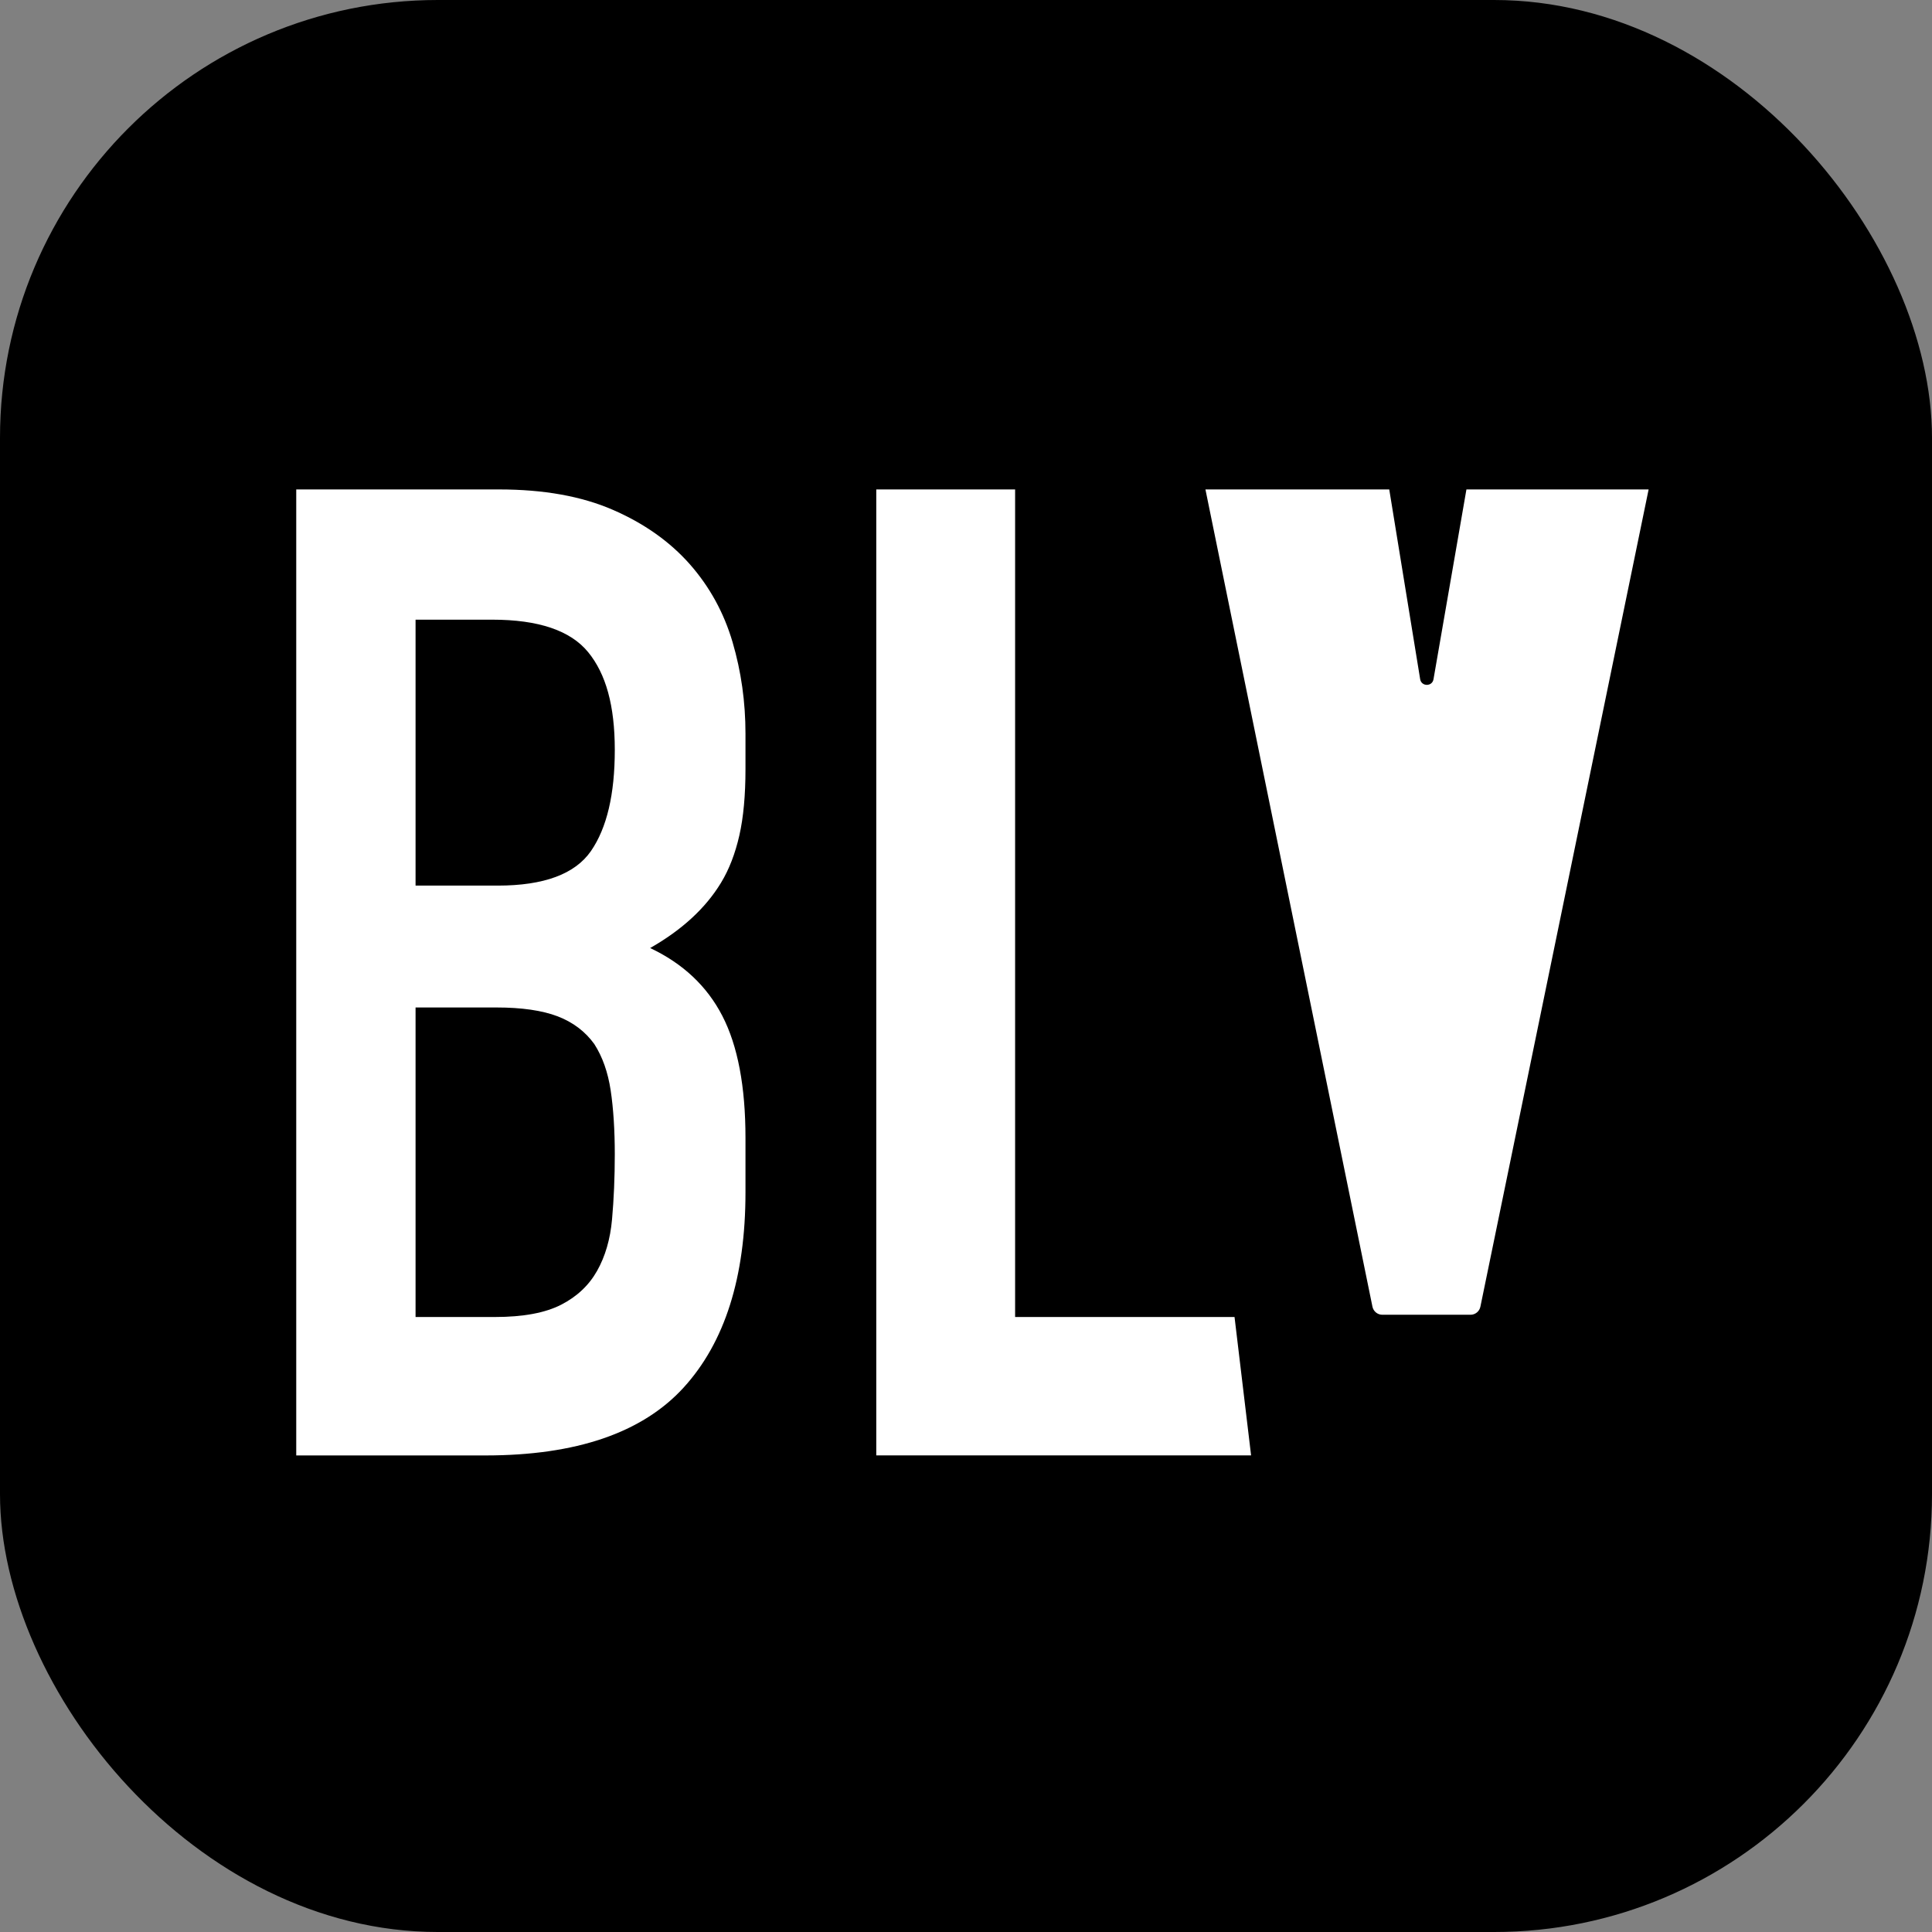
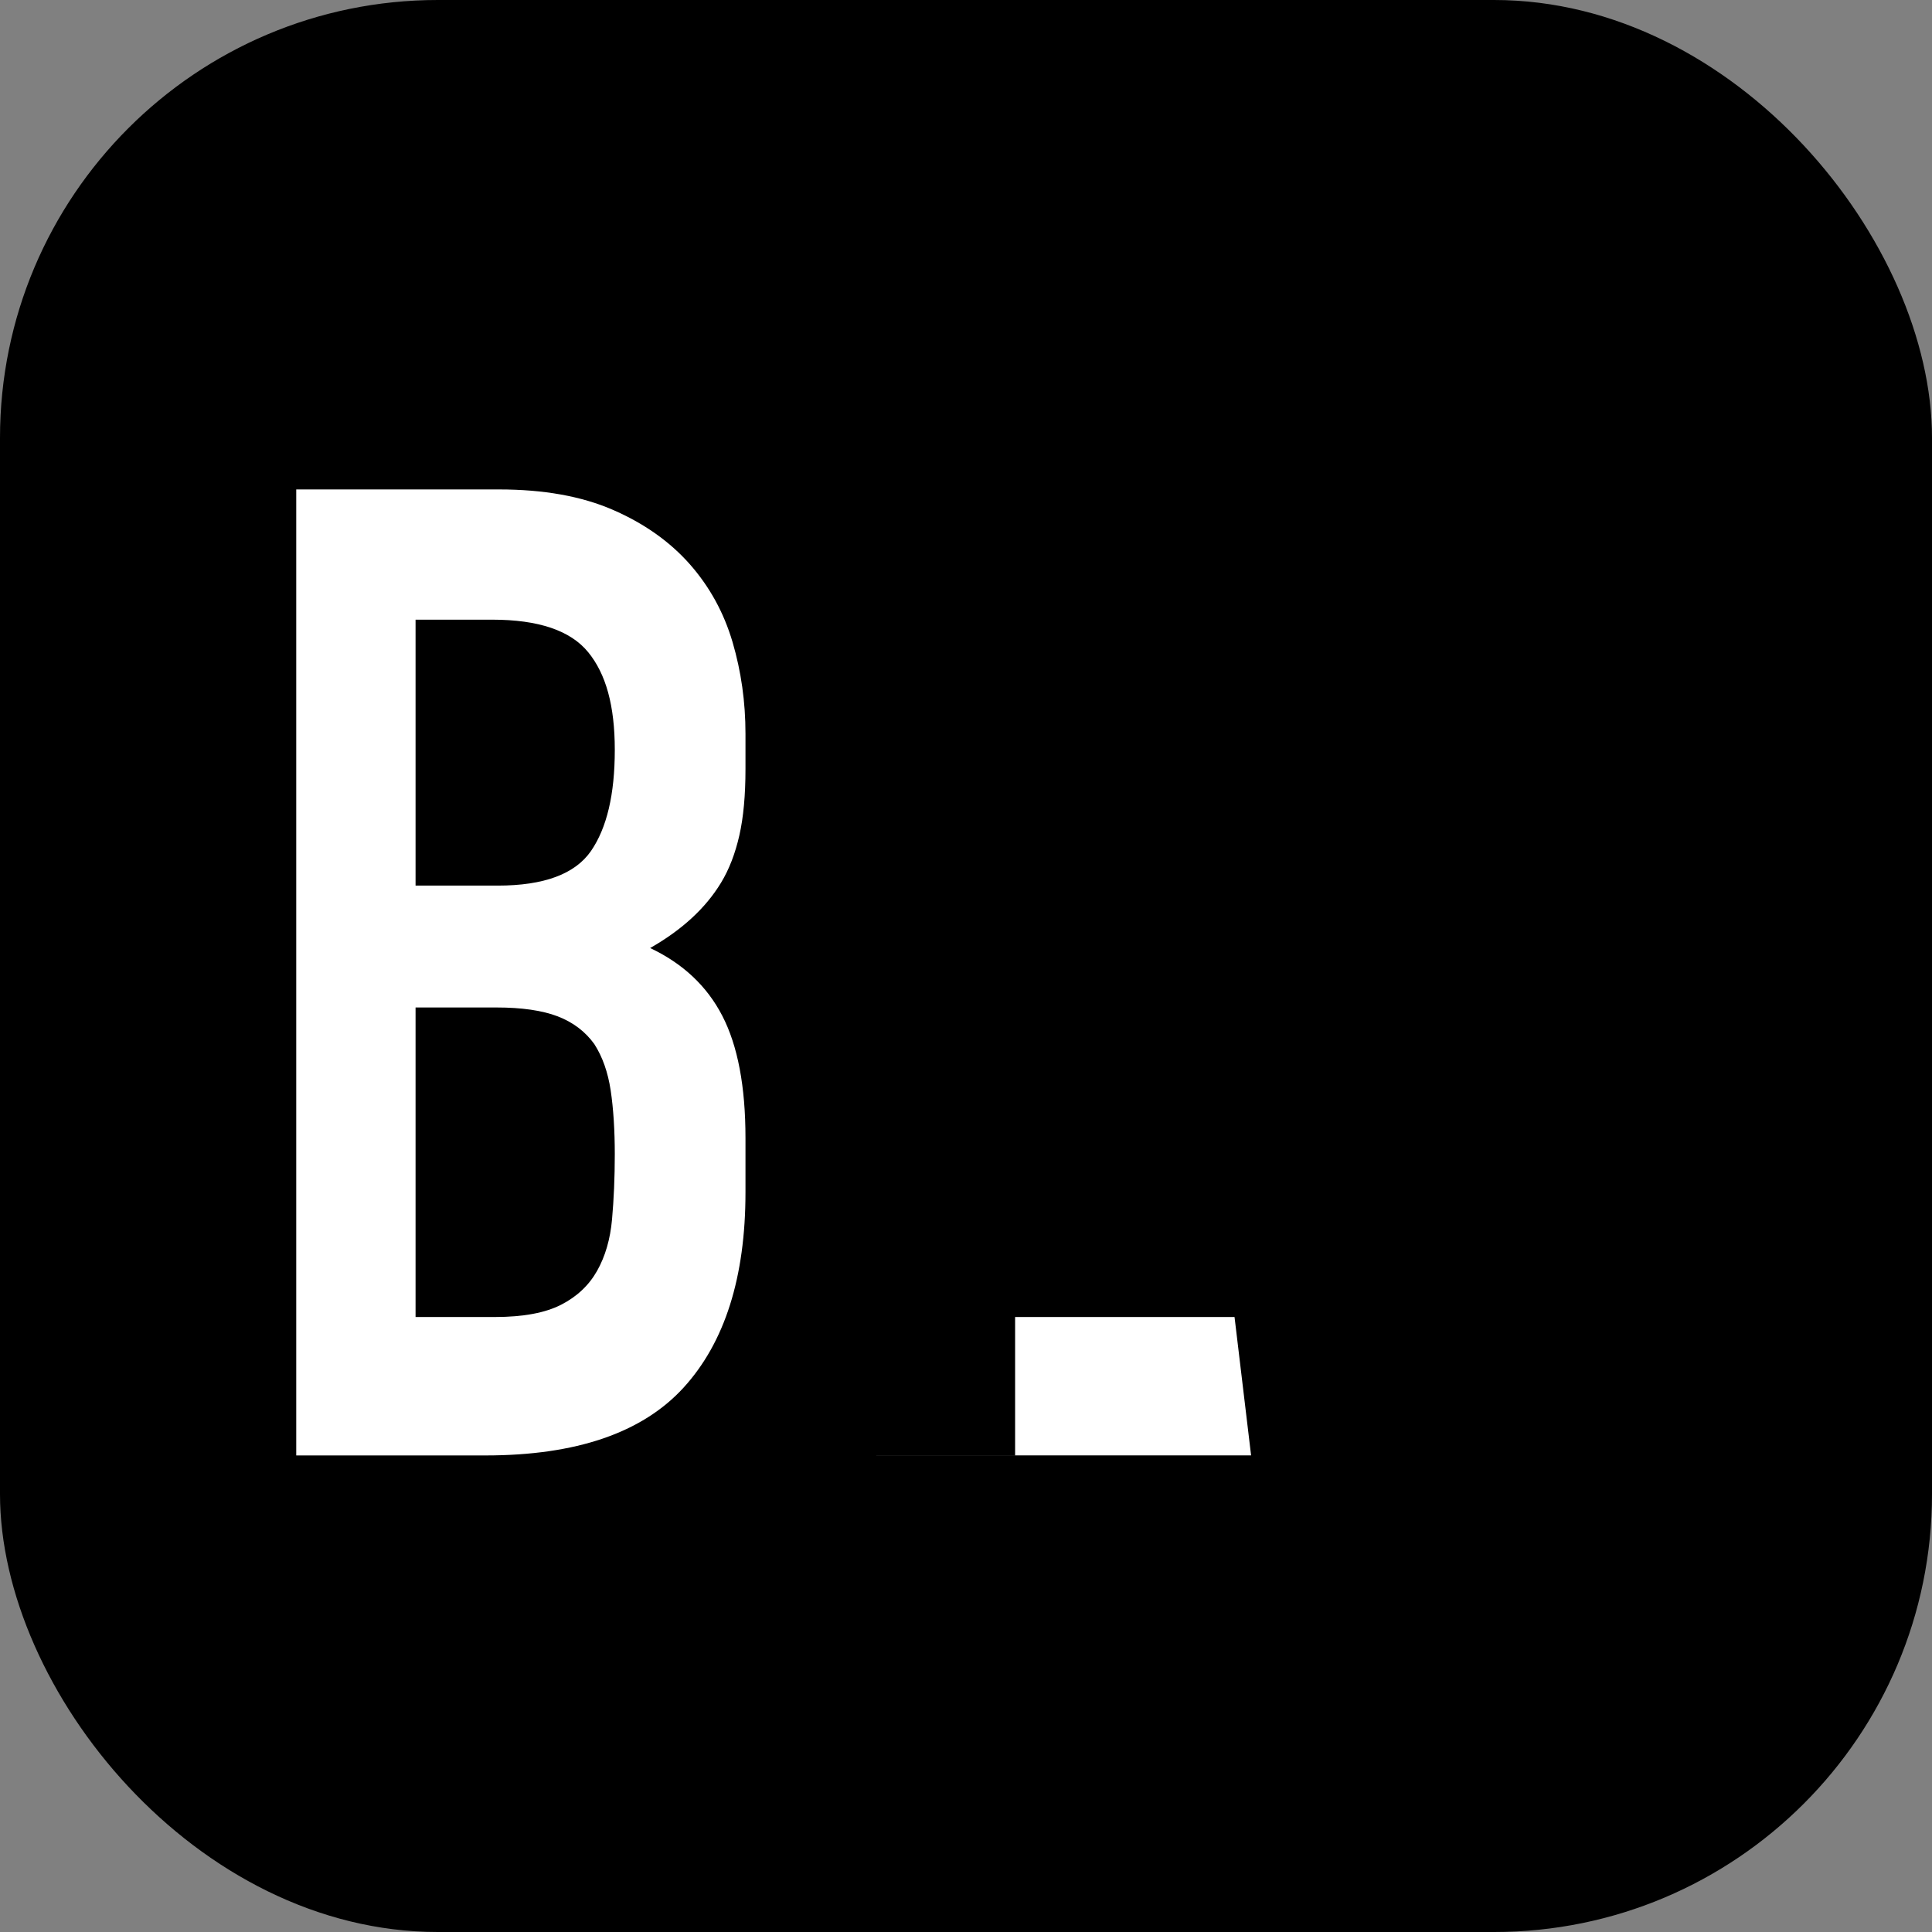
<svg xmlns="http://www.w3.org/2000/svg" width="150" height="150" viewBox="0 0 150 150" fill="none">
  <rect x="0" y="0" width="150" height="150" fill="#808080" stroke="none" />
  <rect width="150" height="150" rx="34" fill="#231F20" style="fill:#231F20;fill:color(display-p3 0.137 0.122 0.126);fill-opacity:1;" />
  <path d="M23 113V38H38.75C42.204 38 45.143 38.525 47.575 39.58C50.007 40.636 51.994 42.041 53.548 43.796C55.096 45.551 56.206 47.574 56.876 49.854C57.547 52.139 57.879 54.506 57.879 56.961V59.703C57.879 61.738 57.722 63.456 57.403 64.861C57.083 66.266 56.613 67.497 55.974 68.546C54.777 70.513 52.947 72.199 50.477 73.605C53.015 74.804 54.883 76.552 56.08 78.869C57.277 81.186 57.879 84.347 57.879 88.35V92.565C57.879 99.167 56.275 104.225 53.072 107.735C49.863 111.245 44.736 113 37.691 113H23ZM32.264 48.111V68.758H38.644C42.235 68.758 44.648 67.859 45.883 66.073C47.118 64.28 47.732 61.67 47.732 58.222C47.732 54.775 47.042 52.321 45.67 50.641C44.297 48.954 41.809 48.111 38.218 48.111H32.257H32.264ZM32.264 78.239V102.252H38.431C40.612 102.252 42.323 101.933 43.558 101.303C44.792 100.672 45.726 99.791 46.359 98.667C46.992 97.543 47.381 96.213 47.519 94.664C47.657 93.121 47.732 91.435 47.732 89.605C47.732 87.775 47.625 86.058 47.412 84.653C47.199 83.247 46.779 82.055 46.146 81.068C45.444 80.087 44.492 79.369 43.294 78.907C42.097 78.451 40.512 78.22 38.537 78.22H32.264V78.239Z" fill="white" style="fill:white;fill-opacity:1;" />
-   <path d="M68.033 113V38H78.813V102.252H95.849L97.134 112.994H68.033V113Z" fill="white" style="fill:white;fill-opacity:1;" />
-   <path d="M118.247 38H113.853L111.296 52.739C111.195 53.32 110.362 53.313 110.262 52.739L107.861 38H93.59L106.557 101.452C106.633 101.815 106.952 102.077 107.322 102.077H114.173C114.542 102.077 114.862 101.815 114.937 101.452L127.999 38H118.247Z" fill="white" style="fill:white;fill-opacity:1;" />
+   <path d="M68.033 113H78.813V102.252H95.849L97.134 112.994H68.033V113Z" fill="white" style="fill:white;fill-opacity:1;" />
</svg>